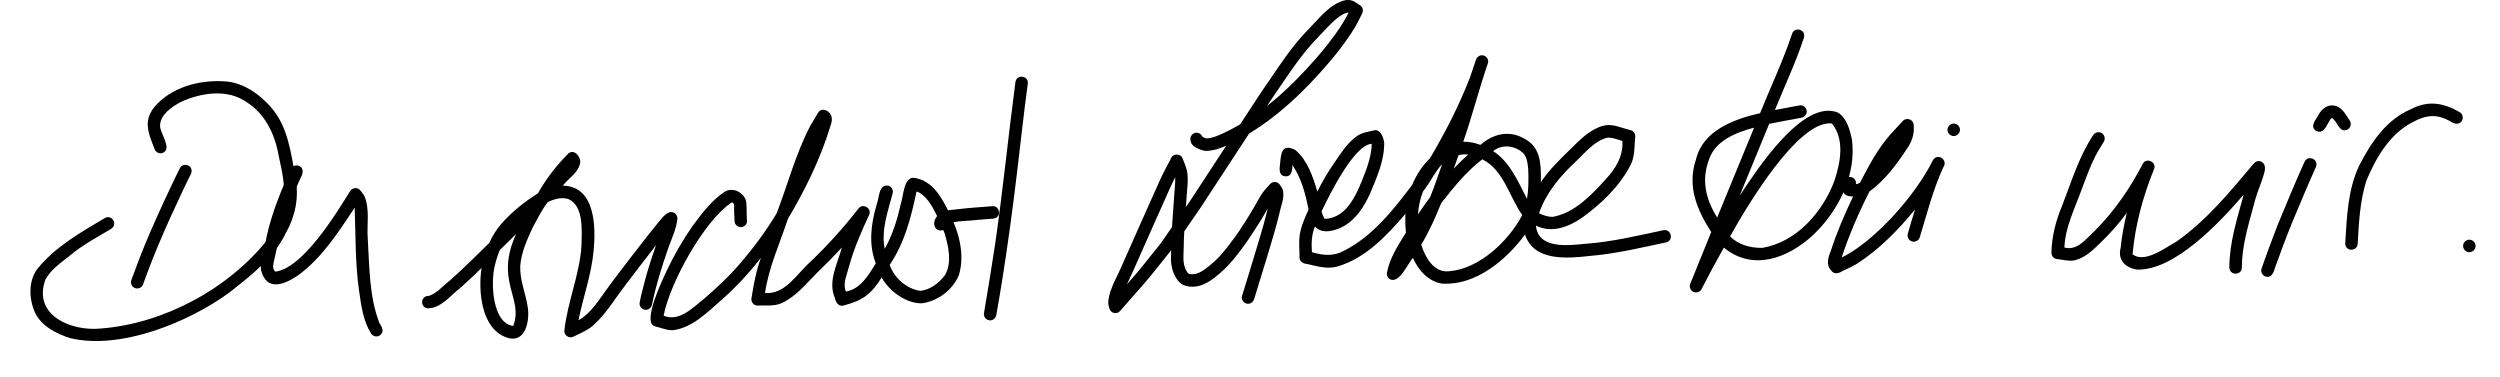
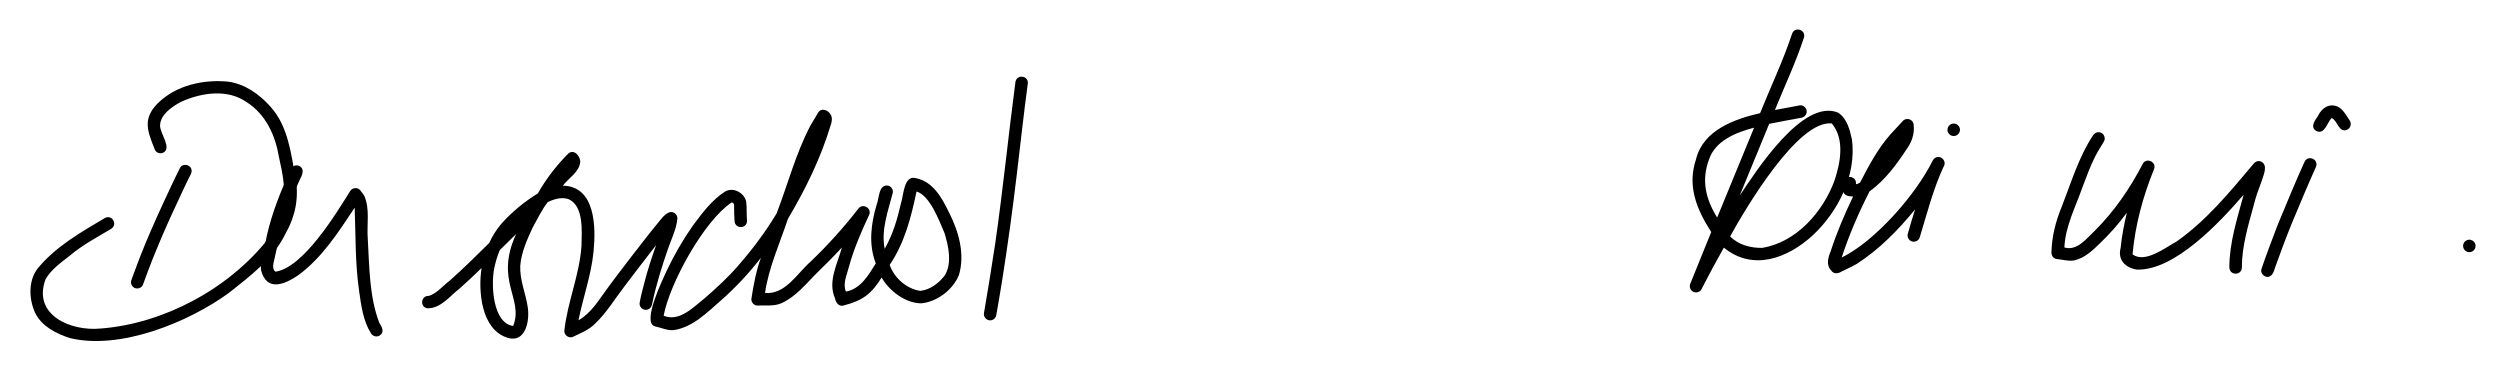
<svg xmlns="http://www.w3.org/2000/svg" id="Ebene_1" viewBox="0 0 800.64 120.86">
  <path d="M43.16,92.23c-1.04-.44-1.44-1.6-1.07-2.62.89-2.42,1.8-4.83,2.72-7.25,2.25-5.78,4.77-11.45,7.36-17.08,1.81-3.85,3.56-7.72,5.48-11.51.78-1.52,3.28-1.18,3.66.48.35,1.12-.77,2.47-1.1,3.32-1.1,2.21-2.11,4.46-3.15,6.69-2.91,6.12-5.63,12.33-8.15,18.61-1.1,2.74-2.11,5.52-3.13,8.3-.38,1.02-1.65,1.47-2.62,1.06Z" />
  <path d="M22.5,108.31c-4.41-1.41-9.11-3.76-11.24-8.09-1.98-4.36-2.26-10.05.66-14.06,5.68-7.06,13.96-11.79,21.66-16.33,2.3-1.28,4.24,2.06,2.02,3.45-4.52,2.73-9.24,5.18-13.29,8.63-2.82,2.24-5.96,4.37-7.75,7.59-4.18,11.44,8.16,16.67,17.68,15.71,20.19-1.54,40.99-12.73,53.52-28.58,6.44-9.61,6.05-15.49,3.57-26.35-1.15-6.94-4.24-13.72-10.37-17.58-6.14-4.33-14.55-3.01-21.01-.07-2.93,1.57-6.69,4.1-6.69,7.66.01,2.5,3.95,7.26.93,8.65-.96.41-2.25-.04-2.62-1.06-2.31-5.82-4.05-9.82,1.02-14.86,5.79-5.71,14.62-7.67,22.53-6.86,5.37.74,10.03,4.08,13.55,8.06,5.62,6.27,6.57,15.06,8,23.02,1.12,6.01-.12,12.11-3.13,17.39-3.92,8.18-11.35,13.73-18.29,19.21-12.89,9.38-34.78,18.32-50.75,14.45Z" />
-   <path d="M118.81,106.77c-2.55-4.09-3.15-9.02-3.82-13.71-1.27-8.8-1.07-17.71-1.4-26.55-5.22,7.82-10.46,16.11-18.18,21.7-4.43,3.01-10.06,5.21-11.83-1.75-.37-3.66,1.3-7.24,1.84-10.84,1.68-7.45,4.52-14.53,7.72-21.44.39-1.02,1.64-1.48,2.62-1.07,1.73.75,1.23,2.68.47,3.97-3.09,6.63-5.67,13.5-7.19,20.67-.48,2.17-.96,4.35-1.45,6.52-.23.99-.19,2.32.81,2.86-.03-.01-.05-.03-.08-.04,0,0-.01-.01-.15-.08,8.86-1.17,19.36-18.41,23.95-25.79.7-1.17,2.48-1.35,3.31-.21.42.58.89,1.12,1.25,1.74,1.86,4.31.73,9.19,1.1,13.74.54,8.97.45,18.49,3.71,26.93.85,1.32,1.77,2.95.05,4.06-.94.55-2.16.22-2.74-.72Z" />
+   <path d="M118.81,106.77c-2.55-4.09-3.15-9.02-3.82-13.71-1.27-8.8-1.07-17.71-1.4-26.55-5.22,7.82-10.46,16.11-18.18,21.7-4.43,3.01-10.06,5.21-11.83-1.75-.37-3.66,1.3-7.24,1.84-10.84,1.68-7.45,4.52-14.53,7.72-21.44.39-1.02,1.64-1.48,2.62-1.07,1.73.75,1.23,2.68.47,3.97-3.09,6.63-5.67,13.5-7.19,20.67-.48,2.17-.96,4.35-1.45,6.52-.23.99-.19,2.32.81,2.86-.03-.01-.05-.03-.08-.04,0,0-.01-.01-.15-.08,8.86-1.17,19.36-18.41,23.95-25.79.7-1.17,2.48-1.35,3.31-.21.42.58.89,1.12,1.25,1.74,1.86,4.31.73,9.19,1.1,13.74.54,8.97.45,18.49,3.71,26.93.85,1.32,1.77,2.95.05,4.06-.94.55-2.16.22-2.74-.72" />
  <path d="M162.43,108.14c-8.32-2.68-9.34-14.94-8.21-22.3-2.25,2.2-4.56,4.36-6.91,6.46-3.18,2.42-6.09,6.49-10.42,6.44-2.57-.41-2.08-4.17.49-3.98,2.59-.84,4.45-3.24,6.61-4.85,4.37-3.87,8.52-7.99,12.68-12.09,1-2.21,2.29-4.27,3.86-6.12,3.38-3.82,7.43-7.11,11.75-9.79,2.61-4.65,5.88-8.85,9.62-12.64,1.77-1.73,3.94.61,3.93,2.54-.3,3.37-3.72,5.14-5.57,7.65,10.5.19,10.61,13.39,9.82,21.15-.73,7.5-3.36,14.63-4.82,21.97,4.14-2.33,6.53-6.58,9.28-10.25,2.62-3.62,5.39-7.14,8.09-10.7,3.14-4.09,6.32-8.15,9.62-12.11.95-.94,2.3-2.17,3.69-1.35.68.39,1.1,1.21.97,2-.31,3.15-1.72,6.01-2.78,8.95-2.11,6.02-4.03,12.13-5.32,18.38-.19,1.07-1.14,1.86-2.25,1.71-1.05-.14-1.9-1.18-1.71-2.25.36-2.04.89-4.03,1.41-6.03,1.05-4.21,2.42-8.33,3.86-12.42-3.38,4.29-6.66,8.66-9.98,12.99-3.15,4.07-5.79,8.58-9.55,12.14-1.9,1.95-4.46,2.97-6.85,4.12-1.38.84-3.26-.39-2.99-2,1.02-9.14,4.87-17.82,5.47-26.99.08-4.6.85-12.71-4.12-14.99-2.23-.75-4.64-.04-6.68.94-1.92,2.48-3.29,5.4-4.82,8.14-1.82,3.89-3.64,7.95-3.99,12.28-.18,4.64,1.75,8.76,2.4,13.22.7,4.33-.68,11.71-6.6,9.78ZM164.35,104.4c3.47-8.85-6.04-14.3.95-29.46-1.75,1.72-3.49,3.44-5.24,5.16-.8,1.88-1.37,3.85-1.78,5.84-1.05,5.11-.55,17.55,6.08,18.46Z" />
  <path d="M209.75,104.51c-4.31-1.08,2.5-15.07,3.74-17.75,2.38-5.05,5.17-9.89,8.37-14.46,2.95-3.97,6.08-8.2,10.28-10.91,2.64-1.63,6.32.36,6.85,3.3.23,2.07.04,4.02.25,6.06-.04,2.62-3.91,2.63-4,0-.12-1.89-.16-3.27-.14-5.07.02-.45-.37-.72-.74-.88-8.86,5.84-19.87,25.87-21.83,36.31,5.04,2.09,9.49-2.73,13.15-5.6,3.76-3.27,7.45-6.65,10.72-10.42,4.68-5.37,8.73-10.79,12.31-16.73,3.61-9.38,6.15-19.26,10.85-28.17.79-1.38,1.65-2.71,2.44-4.09,1.06-1.77,3.35-.83,4.1.73.54,1.06.29,2.29-.1,3.36-3.18,10.53-8.07,20.47-13.67,29.91-2.58,7.83-6.18,15.6-7.32,23.73,6.55.53,10.23-6.24,14.58-10.04,5.53-5.28,10.65-10.97,15.34-17.01,1.39-1.81,4.35-.12,3.43,2-2.5,5.37-4.88,10.81-6.45,16.53-.63,2.61-2.1,5.4-1.01,8.07,4.76-.86,7.27-5.32,9.58-9.04-2.4-6.09-1.54-12.73.28-18.85.85-2,.56-6.6,3.72-6.03,1.04.29,1.71,1.42,1.39,2.46-1.49,5.77-3.75,11.74-2.55,17.76,2.61-4.56,4.05-9.46,5.2-14.53.85-2.46.92-9.14,4.7-8.11,5.57,1.06,8.4,6.27,10.69,10.96,3.1,6.07,5.21,13.37,3.18,20.1-1.97,4.75-6.84,8.44-11.95,9.04-5.1.03-10.35-3.94-12.8-8.27-3.22,5.23-6.04,7.35-11.93,8.9-1.62.64-2.75-.76-3-2.24-2.4-5.39.8-11.03,2.21-16.28-2.67,2.93-5.48,5.71-8.32,8.47-3.38,3.43-6.52,7.33-11,9.36-2.43,1.11-5.1.61-7.67.77-1.16.07-2.19-1.14-1.98-2.27.69-4.42,1.5-8.82,3.04-13.03-3.84,4.94-8.09,9.54-12.8,13.66-4.46,3.89-9.07,8.62-15.18,9.52-2.06.16-3.98-.8-5.96-1.21ZM294.72,93.15c3.21-.34,6.03-2.52,7.92-5.04,2.31-4.03,1.12-9.2-.13-13.41-1.76-4.07-4.66-12.05-8.99-13.38-1.71,8.22-3.81,16.47-8.59,23.5,1.41,4.18,5.42,7.7,9.8,8.33Z" />
  <path d="M316.83,102.58c-1.05-.14-1.89-1.18-1.71-2.25,1.27-7.42,2.47-14.86,3.6-22.31,2.49-17.21,4.2-34.52,6.48-51.77.41-2.56,4.26-2.09,3.96.54-1.32,9.67-2.35,19.38-3.52,29.07-1.36,11.36-2.9,22.7-4.7,33.99-.57,3.68-1.23,7.35-1.86,11.02-.17,1.08-1.17,1.87-2.25,1.71Z" />
-   <path d="M299.41,72.62c-.78-1.69.49-3.6,1.95-4.46,1.38-.83,3.07-.93,4.63-1.07,3.98-.51,7.98-.76,11.98-1.06,1.73-.1,2.67,2.27,1.41,3.42-.39.39-.88.55-1.41.58-1.56.1-3.05.23-4.6.36-3.34.43-6.95.23-10.12,1.32.16,2.19-2.97,2.97-3.84.91Z" />
-   <path d="M356.7,100.21c-.67-.18-1.21-.73-1.39-1.4-.15-.55-.36-1.09-.38-1.67-.02-.62.07-1.24.19-1.86.26-1.4.75-2.75,1.3-4.05.55-1.3,1.2-2.55,1.81-3.82.37-.77.7-1.54,1.05-2.32.91-2.06,1.82-4.12,2.74-6.18,1.71-3.85,3.41-7.71,5.13-11.55,1.21-2.7,2.42-5.4,3.63-8.1.34-.74.67-1.49,1-2.23.4-.88.86-1.75,1.31-2.61.68-1.32,1.38-2.63,2.06-3.95.73-1.41,3.03-1.25,3.57.23.32.88.71,1.73,1.02,2.61.3.84.48,1.68.57,2.56.21,2.01-.06,4.03-.21,6.03-.1,1.46-.21,2.92-.31,4.38.43-.62.86-1.23,1.29-1.85,3.89-5.93,7.77-11.86,11.65-17.8-.75.34-1.5.66-2.28.92-1.26.43-2.52.7-3.86.77-1.27.07-2.57-.52-3.66-1.11-.51-.28-1.03-.71-1.32-1.21-.26-.44-.39-.99-.39-1.5,0-1.09.91-2,2-2,.86,0,1.61.57,1.89,1.34.28.13.56.25.85.36.1.03.21.06.31.09.07,0,.14.02.2.03.08,0,.15,0,.23,0,.34-.03.68-.08,1.02-.15.51-.12,1.01-.26,1.51-.43,1.59-.59,3.11-1.34,4.63-2.1,1.13-.58,2.23-1.19,3.32-1.83,2.08-3.18,4.16-6.36,6.24-9.54,1-1.53,2.07-3.02,3.1-4.53,1.66-2.46,3.32-4.92,5.05-7.32,1.7-2.36,3.49-4.67,5.43-6.85.89-1,1.82-1.95,2.74-2.93.95-1.01,1.89-2.04,2.86-3.04,1.73-1.79,3.62-3.57,5.87-4.68.48-.24.97-.43,1.48-.61.54-.18,1.19-.34,1.77-.33.54,0,1,.12,1.51.3.59.22,1.12.63,1.64.99.2.13.41.26.62.38.99.55,1.21,1.79.72,2.74-.13.24-.25.49-.38.73-.6,1.22-1.19,2.45-1.89,3.62-.79,1.34-1.68,2.62-2.57,3.89-1.75,2.53-3.66,4.95-5.66,7.29-3.98,4.66-8.2,9.14-12.78,13.22-4,3.58-8.32,6.85-12.91,9.64-2.2,3.37-4.41,6.73-6.61,10.1-2.93,4.48-5.86,8.95-8.78,13.42-.79,1.21-1.64,2.39-2.46,3.57-.96,1.4-1.93,2.8-2.89,4.2-.03.55-.07,1.09-.1,1.64-.06,1.05-.05,2.11-.08,3.17-.03,1.56-.14,3.13-.07,4.69.04.39.1.76.17,1.15.08.36.18.71.3,1.07.06.16.12.31.19.47.16.29.32.58.5.86.09.13.19.25.28.37.03.03.05.05.08.08.02.01.04.03.05.04.01,0,.02.01.03.02.03.01.06.02.09.04.11.03.22.06.33.09.12.02.25.04.37.05.24.01.48.01.72,0,.26-.02.51-.06.76-.1.2-.05.39-.11.59-.17.28-.11.55-.22.82-.35.42-.22.83-.46,1.23-.72,1.18-.82,2.27-1.75,3.35-2.7.79-.72,1.53-1.48,2.24-2.27.96-1.11,1.87-2.27,2.76-3.44,1.01-1.33,2.02-2.68,2.96-4.07.79-1.18,1.55-2.37,2.3-3.57.84-1.35,1.7-2.69,2.48-4.07.71-1.25,1.38-2.53,2.15-3.75.37-.57.76-1.13,1.19-1.66.49-.61,1.04-1.18,1.51-1.7.02-.02.03-.04.05-.06h0s.07-.08.11-.12c.41-.47.94-.78,1.58-.78.73,0,1.34.39,1.73.99.04.06.07.11.11.17.29.4.58.82.73,1.29.18.57.21,1.16.21,1.75,0,1.45-.5,2.87-.88,4.25-.2.71-.35,1.43-.52,2.15-.18.77-.38,1.52-.58,2.28-.26.97-.52,1.94-.8,2.9-.62,2.11-1.21,4.22-1.86,6.32-1.32,4.3-2.62,8.61-3.95,12.91-.26.84-.52,1.69-.79,2.54-.33,1.04-1.38,1.69-2.46,1.39-1.02-.28-1.72-1.42-1.39-2.46,1.36-4.32,2.65-8.65,3.97-12.97.64-2.09,1.26-4.18,1.88-6.27.31-1.05.62-2.09.92-3.15.41-1.51.83-3.02,1.2-4.55.09-.37.17-.74.26-1.11-.25.44-.5.89-.74,1.34-.77,1.39-1.62,2.73-2.46,4.07-1.61,2.58-3.29,5.09-5.11,7.53-1.74,2.32-3.51,4.62-5.62,6.62-.98.93-2.03,1.81-3.09,2.64-1.12.88-2.34,1.64-3.66,2.2-2.1.9-4.86,1.07-6.87-.13-.97-.58-1.62-1.62-2.16-2.59-.68-1.24-1.02-2.65-1.21-4.04-.17-1.28-.05-2.59-.02-3.88,0-.11,0-.22,0-.33-.2.27-.41.54-.62.8-1.83,2.29-3.67,4.58-5.5,6.87-1.11,1.38-2.27,2.7-3.43,4.04-2.12,2.43-4.23,4.86-6.38,7.27-.16.19-.33.38-.5.56-.35.39-.89.59-1.41.59-.18,0-.36-.02-.53-.07ZM373.03,64c-1.02,2.28-2.04,4.56-3.07,6.84-1.95,4.36-3.87,8.73-5.8,13.09-.4.91-.81,1.82-1.21,2.73-.44.99-.88,1.98-1.36,2.95-.25.5-.49,1.01-.73,1.51.89-1.03,1.79-2.06,2.68-3.08,1.12-1.29,2.19-2.61,3.25-3.95,1.66-2.07,3.32-4.15,4.99-6.22.26-.32.48-.68.72-1.03.71-1.04,1.43-2.07,2.14-3.11.23-.34.47-.68.7-1.02.22-3.44.46-6.88.72-10.32.07-1.11.17-2.21.25-3.31.05-.78.07-1.55.05-2.33-.14.28-.28.56-.39.77-1.05,2.12-1.97,4.31-2.94,6.47ZM405.86,33.85c1.36-1.06,2.69-2.17,3.98-3.3.02-.02.05-.04.07-.06,4.03-3.58,7.76-7.48,11.16-11.33,2.85-3.24,5.54-6.6,7.84-10.01.95-1.42,1.84-2.86,2.63-4.38.11-.22.22-.44.33-.66-.05-.03-.1-.06-.16-.09-.04,0-.08.01-.13.02-.22.05-.44.11-.66.18-.25.1-.49.2-.73.31-.36.19-.7.4-1.04.62-.57.4-1.12.83-1.65,1.29-1.37,1.22-2.63,2.56-3.88,3.9-1.27,1.36-2.58,2.69-3.65,3.88-4.89,5.56-8.8,11.87-13.02,17.92-.37.57-.74,1.13-1.11,1.7Z" />
-   <path d="M462.08,90.86c-4.54-.55-7.85-4.3-9.59-8.29-1.64,1.87-4.39,8.4-7.35,6.85-.79-.46-1.14-1.39-.92-2.26.88-4.66,3.6-8.68,6.04-12.66-.18-1.6-.24-3.22-.2-4.82.01-.4.03-.79.05-1.19-6,6.94-12.73,14.21-21.8,16.86-3.19.9-6.44-.04-9.55-.78-1.24-.08-2.6-.7-2.58-2.13.02-2.16-.21-4.31-.03-6.47.31-3.11,1.64-6.03,2.92-8.84-.97-4.95-2.26-10.03-5.15-14.25-.06,1.67-.2,3.77-2.42,3.58-2.44-.41-1.55-3.2-1.46-4.92.26-3.4,1.17-5.37,4.81-3.5,3.89,3.32,5.64,8.54,7.02,13.32,1.6-3.17,3.38-6.25,5.41-9.16,2.12-3.06,4.11-6.36,7.2-8.55,1.6-1.2,3.62-1.41,5.5-1.88,2.15-.54,3.01,2.15,3.31,3.8.13,5.73-2.33,11.2-4.51,16.39-1.8,4.01-4.26,7.92-8.07,10.27-2.72,1.58-7.17,3.05-9.6.33-1.09,2.61-1.16,5.43-.96,8.21,3.68,1.09,7.09,1.38,10.45-.56,9.12-4.68,15.61-13.01,21.64-20.96,1.33-3.2,3.25-6.18,5.73-8.58,5.03-8.5,9.32-16.89,12.85-26,.59-1.84,1.23-3.67,1.85-5.5.35-1.03,1.36-1.7,2.46-1.4,1.02.28,1.72,1.42,1.39,2.46-2.88,8.32-5.01,16.87-7.91,25.18,1.86-.09,3.73.35,5.48.99,4.76-4.08,10.28-4.87,15.51-1.1,4.05,2.95,3.94,8.53,3.86,13.05,2.64-3.95,6.08-7.26,9.46-10.56,3.08-3.05,6.3-6.41,10.63-7.55,2.83-.71,5.64.72,8.32,1.36.56.1,1.07.32,1.43.78.68.83.3,1.91.27,2.88-.12,2.46-.17,4.99-1.21,7.27-3.51,6.97-9.42,12.69-15.71,17.19-4.27,2.98-9.81,5.08-14.77,2.52.75,7.76,10.62,6.33,16.19,5.81,8.31-.62,16.41-2.57,24.53-4.3,2.53-.62,3.6,3.12,1.06,3.86-8.06,1.7-16.11,3.66-24.34,4.34-7.28.82-18.11,1.86-20.93-6.84-5.9,8.08-15.77,16.34-26.31,15.72ZM463.98,86.88c9.75-.72,19.16-9.68,23.54-18.01-4.25-5.93-5.83-14.33-12.81-17.85-5.13,3.93-9.2,9.01-13.17,14.06-1.83,4.56-3.85,9.08-6.38,13.3,1.25,3.96,3.99,8.99,8.82,8.5ZM424.79,70.06c6.16-.53,9.22-6.88,11.29-11.96,1.56-3.87,3.13-7.84,3.23-12.05,0,0,0,0,0,0-5.72.32-13.63,16.58-16.08,21.64.21.81.52,1.61.93,2.33.2.05.41.04.62.04ZM497.18,69.47c7.08-1.25,12.36-6.92,17.01-11.99,3.25-3.5,5.69-7.47,5.4-12.35-1.63-.41-3.27-1.22-4.99-1.01-4.05,1.15-6.83,4.63-9.76,7.43-5.15,4.8-9.62,10.06-11.97,16.74,1.34.64,2.81,1.16,4.32,1.17ZM454.1,68.67c1.27-1.88,2.57-3.75,3.93-5.58,1.42-3.46,2.55-7.02,3.83-10.53-2.4,2.54-3.86,5.95-6.1,8.69-.97,2.36-1.46,4.89-1.65,7.42ZM489.03,63.73c.52-3.13.52-6.34.39-9.51-.16-1.71-.33-3.58-1.42-4.99-2.59-2.6-6.87-3.23-9.8-.84,5.44,3.55,7.96,9.79,10.84,15.33ZM465.58,54.01c1.32-1.44,2.71-2.82,4.19-4.11.15-.13.29-.25.44-.38-1.04-.17-2.11-.1-3.12.2-.5,1.43-1.01,2.86-1.51,4.28Z" />
  <path d="M542.38,93.49c-1.02-.43-1.47-1.61-1.06-2.62,2.21-5.53,4.46-11.05,6.71-16.56-4.68-7.33-7.78-14.71-4.84-23.4,2.28-9.2,12.19-12.76,20.49-14.67,3.39-8.45,7.35-16.7,10.21-25.34.76-2.51,4.49-1.49,3.86,1.06-2.59,7.96-6.19,15.53-9.33,23.28,2.65-.47,5.28-.98,7.92-1.49,1.07-.2,2.11.68,2.25,1.71.15,1.12-.64,2.05-1.71,2.25-3.44.66-6.88,1.24-10.29,1.95-1.66,4.05-3.33,8.09-4.99,12.14-1.49,3.62-2.97,7.23-4.46,10.85,5.41-8.09,20.23-31.2,31.53-26.58,2.85,1.87,3.76,5.53,4.44,8.67,1.43,11.38-4.37,22.94-12.55,30.61-7.99,7.34-19.15,11.61-28.49,3.96-2.49,4.4-4.88,8.86-7.18,13.35-.46.87-1.62,1.21-2.51.84ZM564.4,79.38c10.96-1.84,19.4-11.52,23.11-21.54,1.91-5.78,3.35-13.24-.86-18.31-10.9-1.18-27.65,27.29-32.57,36.17,2.63,2.74,6.67,3.76,10.32,3.68ZM549.93,69.67c.72-1.75,1.44-3.5,2.16-5.26,3.23-7.84,6.45-15.68,9.67-23.52-5.72,1.5-12.44,4.12-14.45,10.22-2.49,6.71-1.04,12.64,2.62,18.56Z" />
  <path d="M586.38,86.56c-1.6-1.73-.92-4.11-.11-6.04,1.95-6.04,4.46-11.89,7.2-17.6-3.52.04-3.69-1.88-3.01-4.82.71-2.41,4.29-1.59,3.9.88.47,0,.9-.27,1.32-.48,2.78-5.33,5.6-10.74,9.59-15.29,1.36-1.54,2.81-2.98,4.18-4.52.53-.59,1.48-.73,2.2-.43.72.3,1.24,1.05,1.22,1.84.3,2.79-.62,5.42-2.25,7.66-3.31,5.04-6.98,9.99-11.9,13.56-3.48,6.82-6.57,13.99-8.92,21.17,10.81-5.31,23.83-20.25,29.13-31.01,1.43-2.73,5.15-.35,3.39,2.17-3.29,7.17-5.19,14.79-7.49,22.29-.29,1.05-1.41,1.69-2.46,1.4s-1.68-1.41-1.39-2.46c.72-2.63,1.52-5.23,2.34-7.82-5.37,6.55-11.41,12.74-18.54,17.36-1.68,1.02-3.5,1.79-5.02,2.54-1.1.73-2.57.87-3.36-.4Z" />
  <path d="M623.69,41.57c0-1.09.91-2,2-2s2,.91,2,2-.91,2-2,2-2-.91-2-2Z" />
  <path d="M713.96,85.68c0-7.98,2.53-15.7,4.59-23.33-7.5,8.67-22.02,24.38-34.21,23.99-3.72-.62-6.23-3.09-5.18-7.02.35-3.78,1.12-7.5,1.97-11.2-2.55,3.5-5.42,6.73-8.54,9.73-2.37,2.33-4.97,4.8-8.31,5.55-1.89.32-3.7-.27-5.57-.44-1.12-.1-1.81-1.21-1.71-2.25.12-5.08,1.39-9.96,3.33-14.63,3.03-7.71,5.38-15.79,9.99-22.75.57-.93,1.79-1.28,2.74-.72.93.54,1.28,1.8.72,2.74-.96,1.58-1.96,3.14-2.8,4.79-1.62,3.2-2.82,6.59-4.1,9.93-2.2,6.29-5.46,12.43-5.75,19.19,4.14,1.19,7.1-2.92,9.79-5.41,6.25-6.24,11.31-13.64,15.34-21.44,1.22-2.11,4.52-.48,3.57,1.79-3.57,8.78-6.03,17.93-6.87,27.26,3.96,2.97,10.4-2.1,14.02-4.06,9.8-6.87,17.18-16,24.81-25.03.58-.69,1.51-.98,2.36-.62,2.31,1.19.73,4.26.21,6.12-.98,2.56-1.93,5.12-2.57,7.78-1.77,6.53-3.84,13.22-3.82,20.03-.06,2.62-3.92,2.63-4,0Z" />
  <path d="M725.65,88.59c-1.01-.28-1.75-1.43-1.4-2.46,1.59-4.73,3.41-9.37,5.16-14.04,2.82-6.76,5.58-13.56,8.61-20.23,1.08-2.38,4.66-.89,3.69,1.56-2.73,6.08-5.3,12.24-7.86,18.39-1.85,4.57-3.55,9.2-5.23,13.83-.39,1.44-1.11,3.48-2.98,2.95Z" />
  <path d="M741.77,41.92c-2.05-1.3-.36-3.36.57-4.8,1.17-2.46,3.54-4.14,6.28-2.99,1.85.9,2.84,2.94,3.96,4.58.57.93.2,2.2-.72,2.74-2.79,1.47-3.26-2.92-5.15-3.66,0,0,0,0,0,0-1.45,1.47-2.2,5.48-4.94,4.14Z" />
-   <path d="M751.07,78.01c.52-8.46.8-17.31,4.53-25.09,3.76-7.31,8.72-14.71,16.57-17.98,5.48-2.86,10.38-2.03,15.56.99.97.5,1.25,1.83.72,2.74-.75,1.35-2.42,1.06-3.45.35-4.45-2.61-7.9-2.31-12.34.11-7.33,3.7-11.84,11.53-14.85,18.84-2.01,6.46-2.38,13.32-2.74,20.04-.08,2.61-3.97,2.63-4,0Z" />
  <path d="M788.82,78.76c0-1.09.91-2,2-2s2,.91,2,2-.91,2-2,2-2-.91-2-2Z" />
</svg>